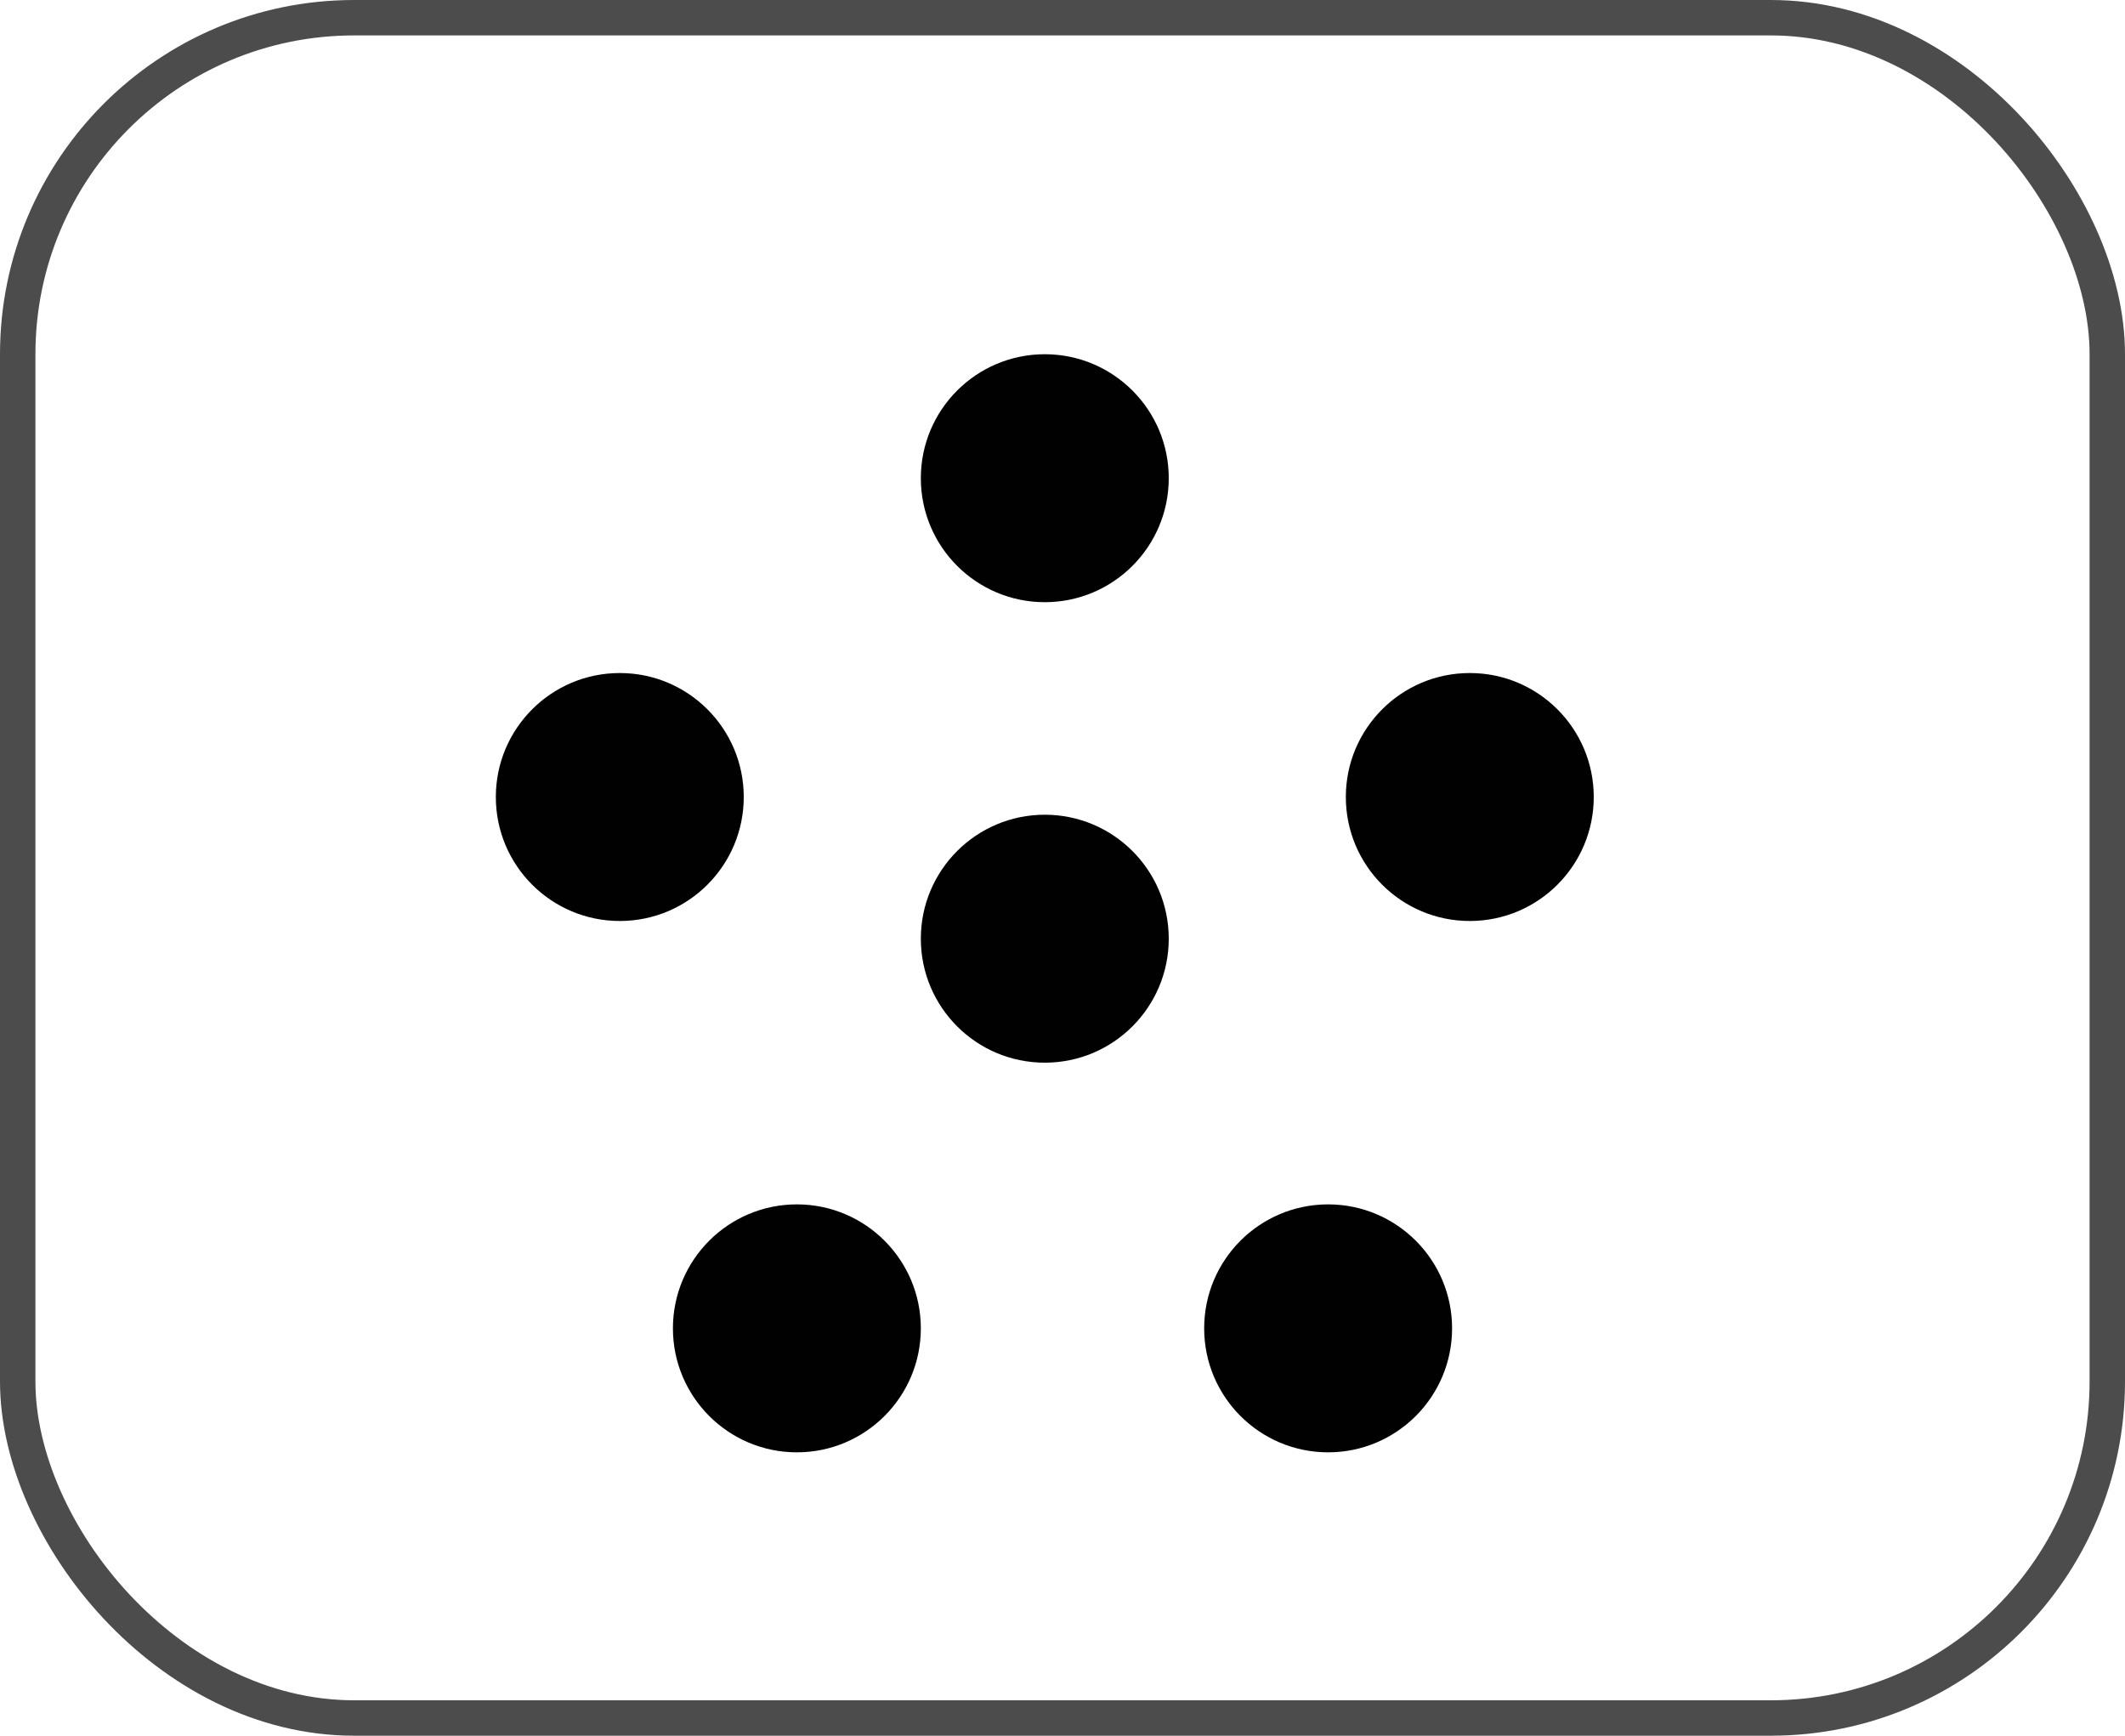
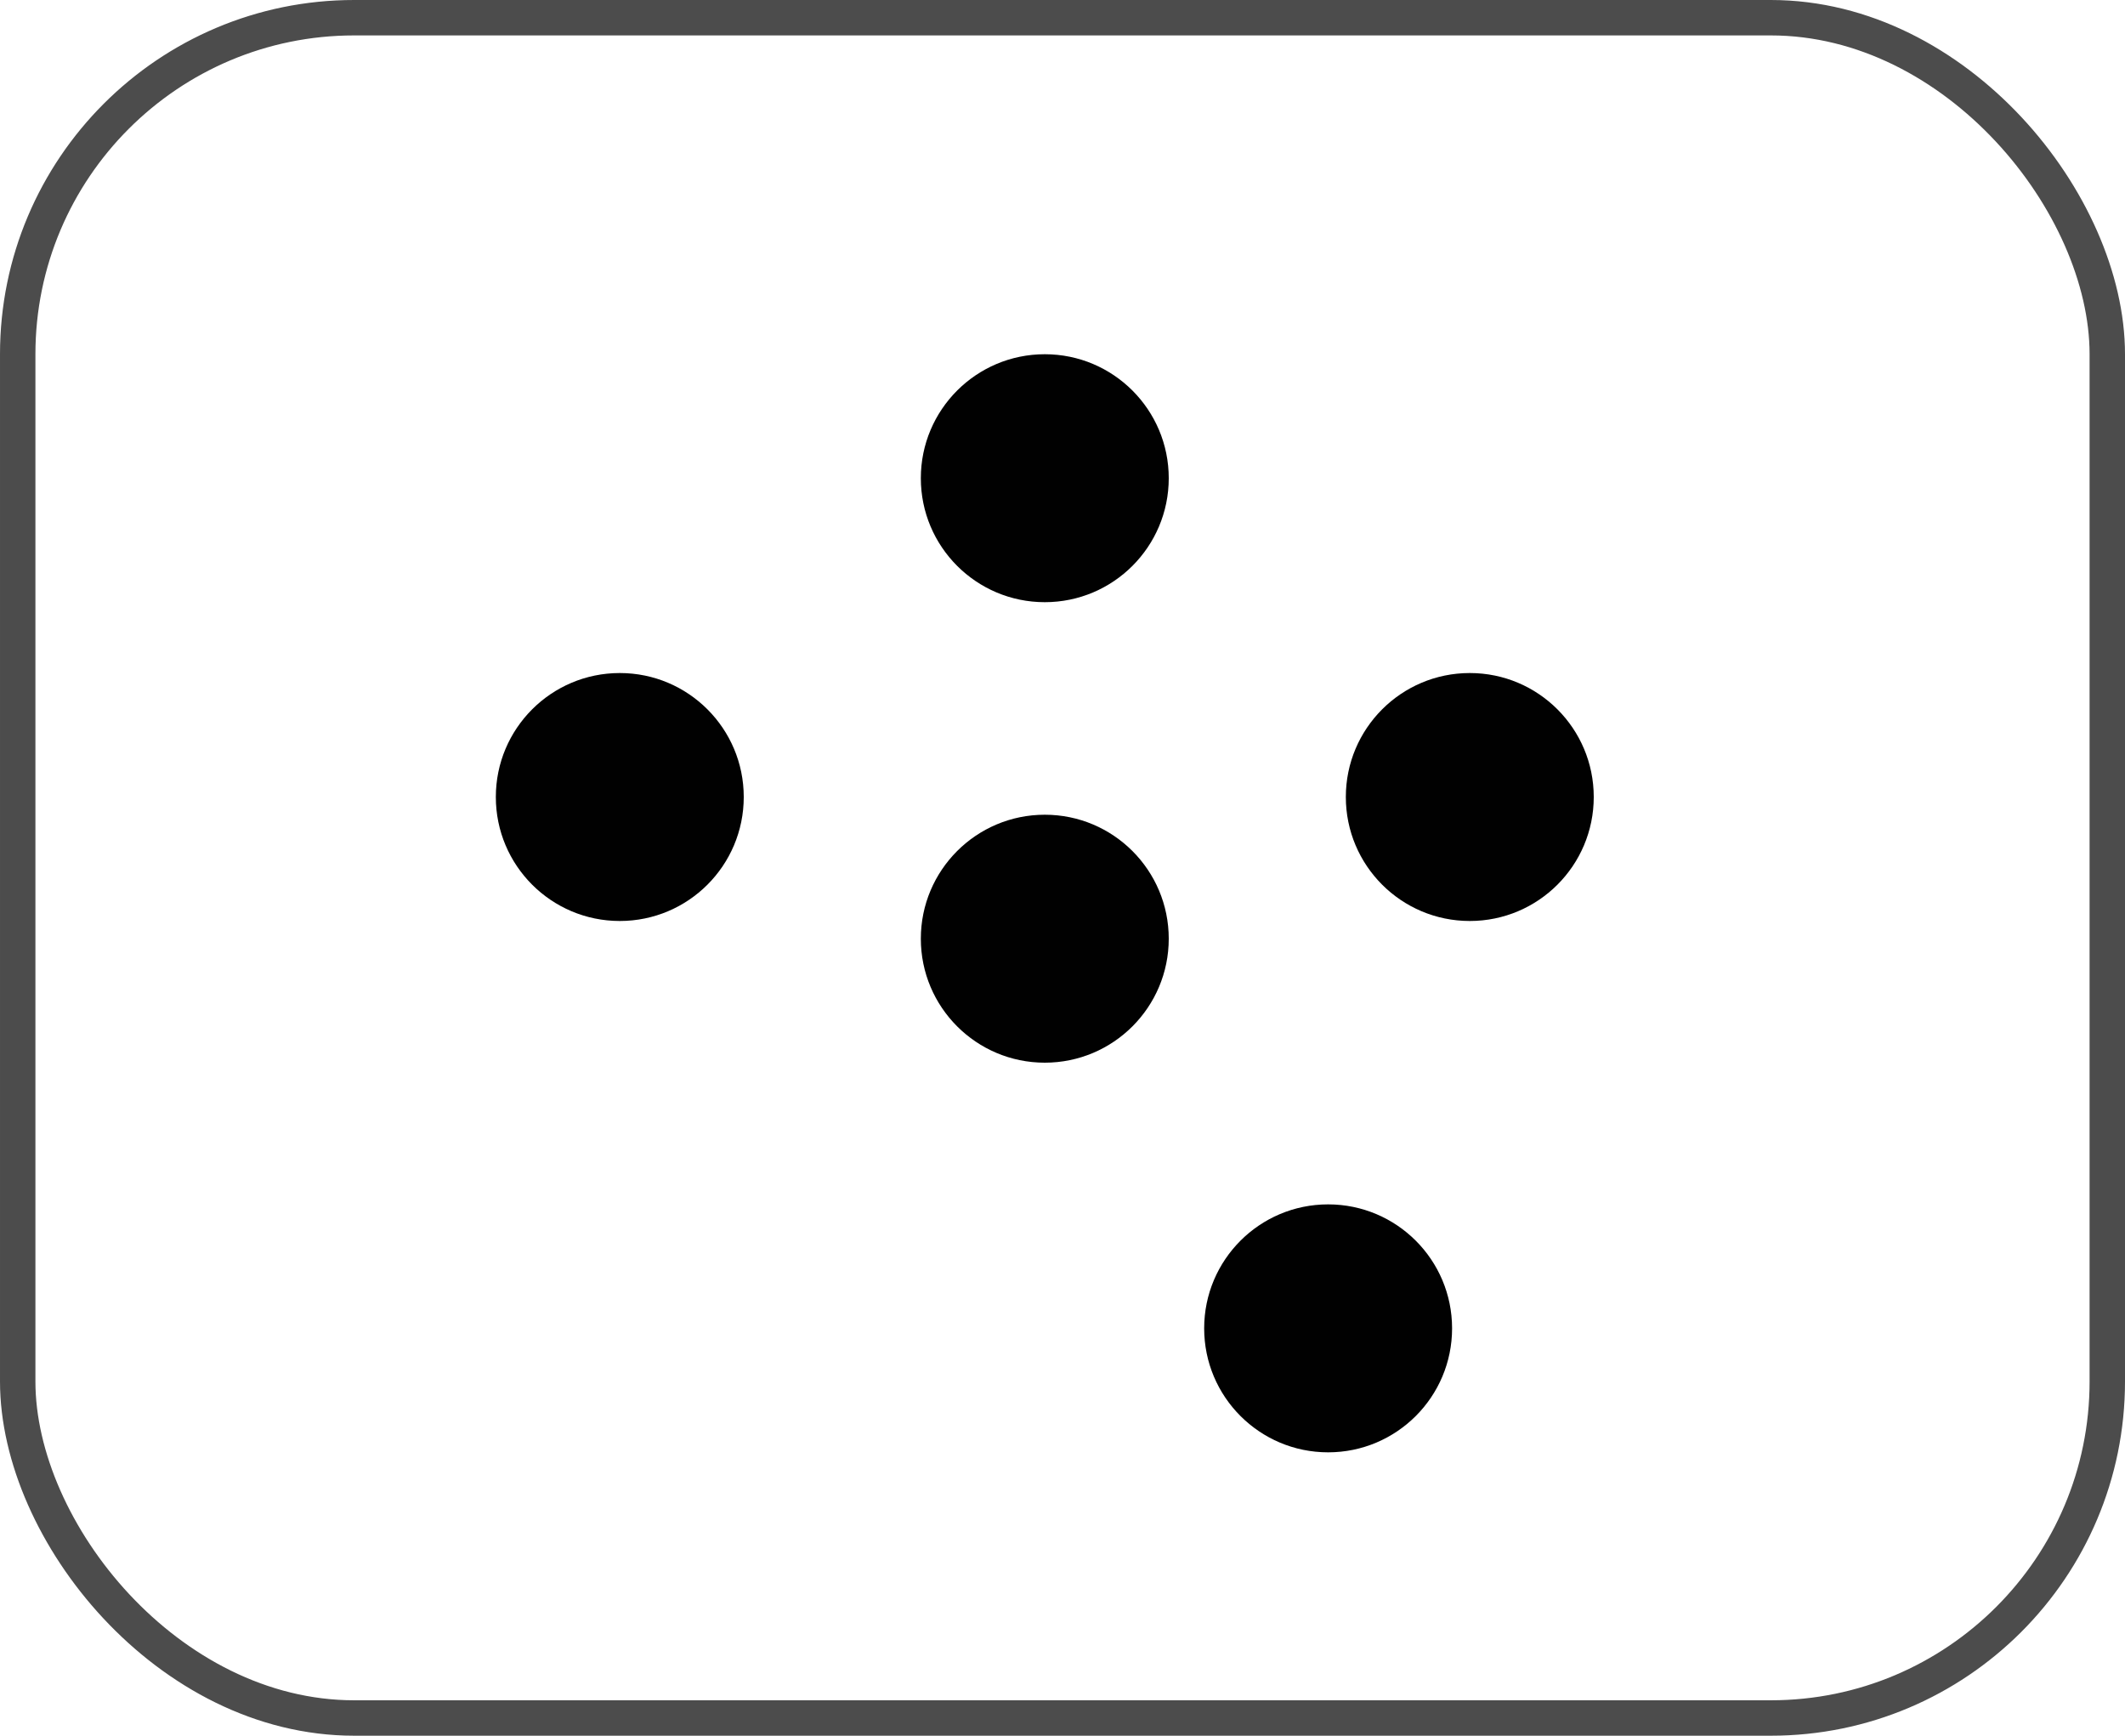
<svg xmlns="http://www.w3.org/2000/svg" width="60" height="49" viewBox="0 0 60 49" fill="none">
  <circle cx="29.5" cy="13.5" r="3.5" fill="#010101" />
  <circle cx="41.5" cy="22.5" r="3.5" fill="#010101" />
  <circle cx="37.5" cy="37.5" r="3.5" fill="#010101" />
  <circle cx="29.5" cy="26.5" r="3.5" fill="#010101" />
  <circle cx="17.5" cy="22.5" r="3.5" fill="#010101" />
-   <circle cx="22.5" cy="37.5" r="3.5" fill="#010101" />
  <rect x="0.5" y="0.5" width="59" height="48" rx="9.5" stroke="#4C4C4C" />
</svg>